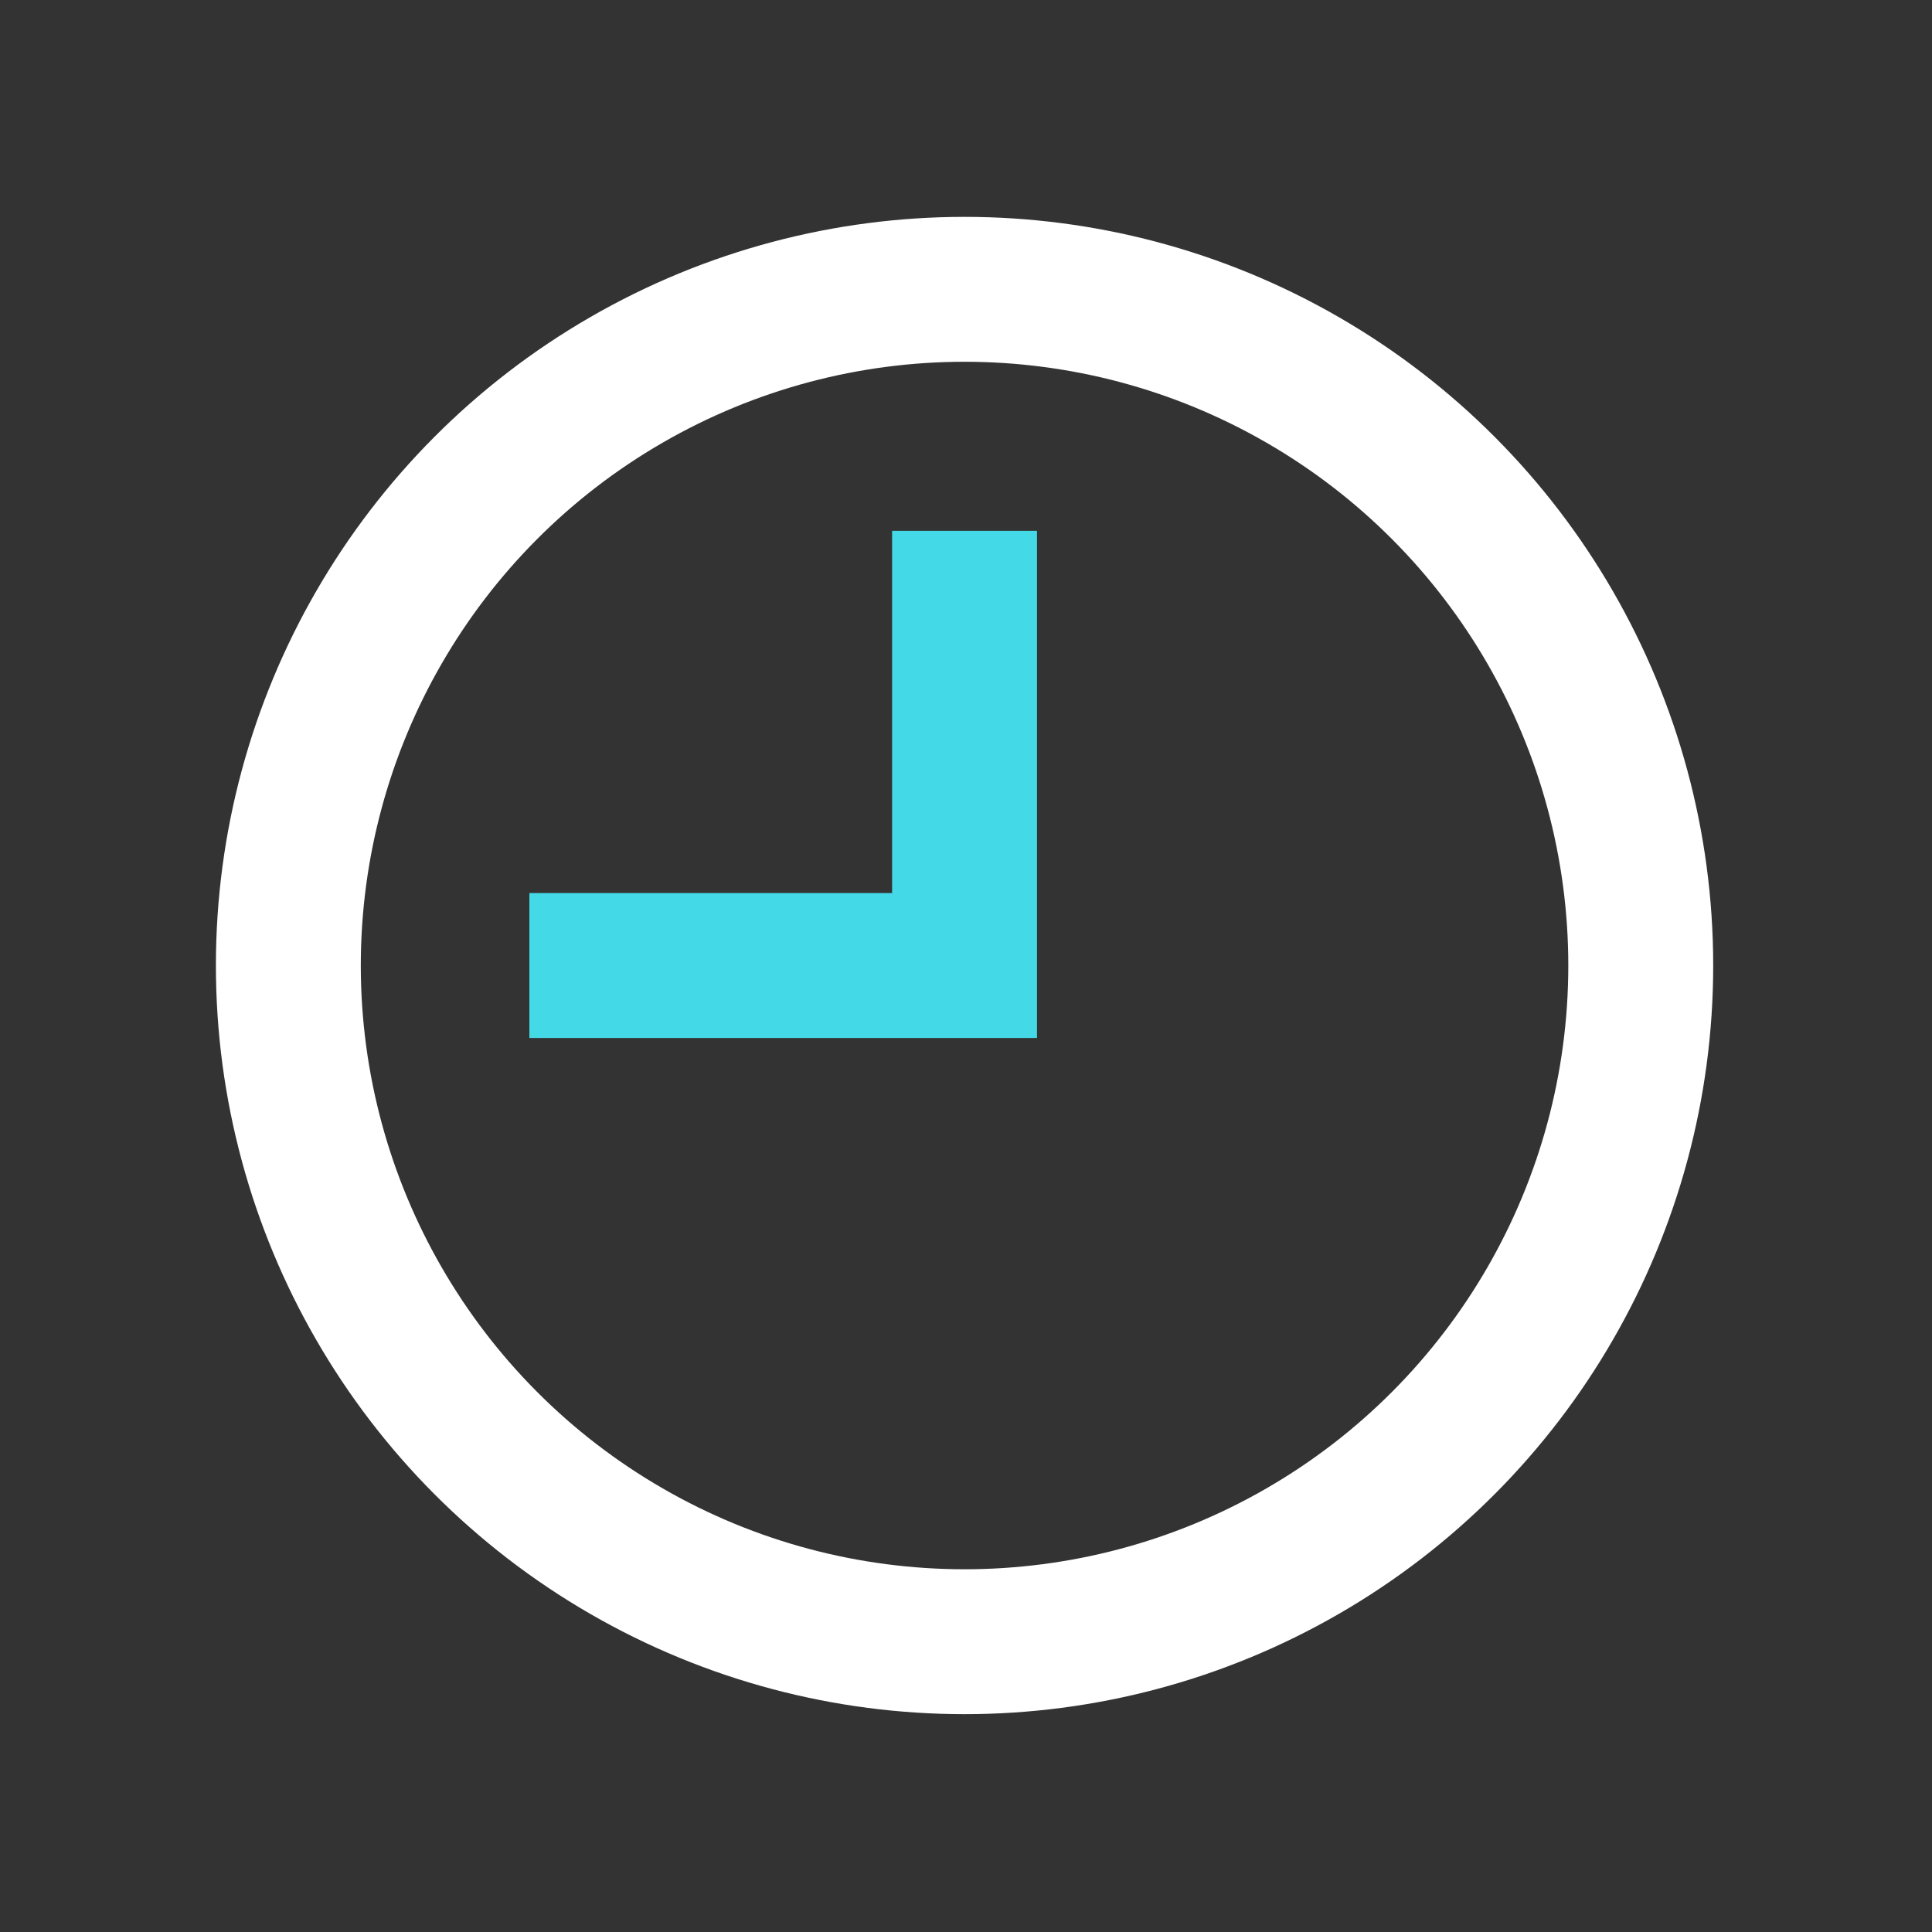
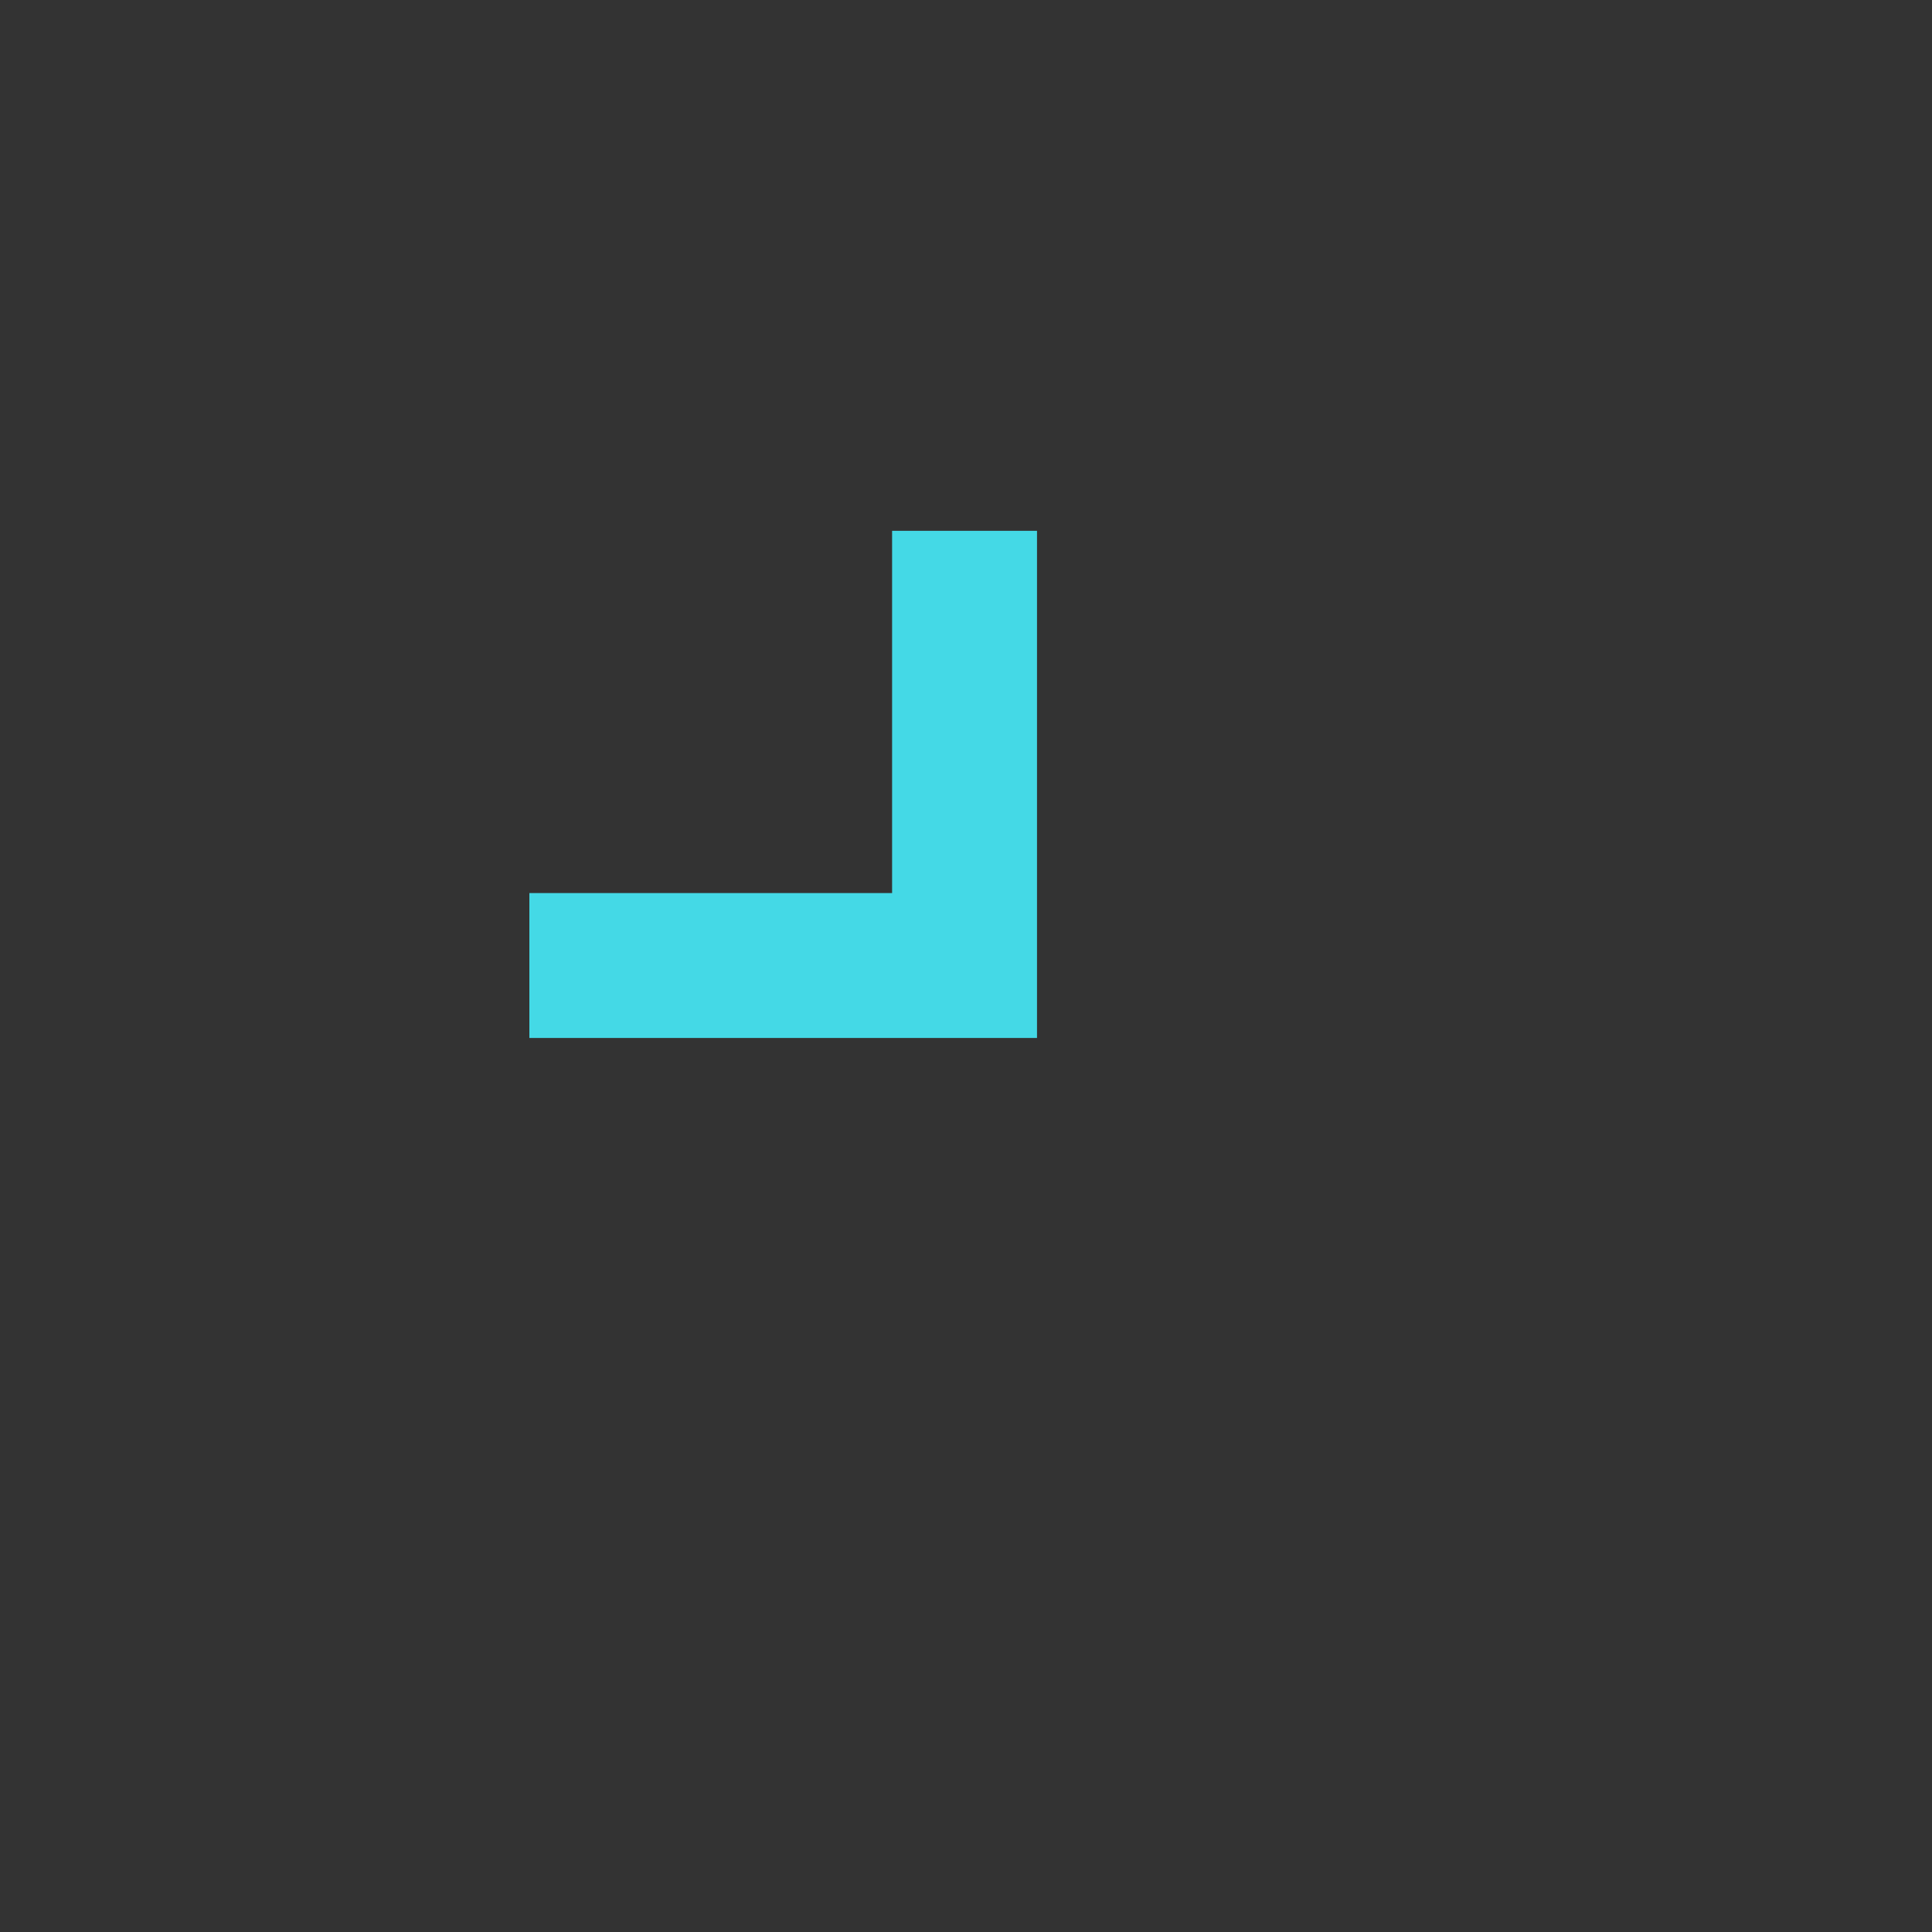
<svg xmlns="http://www.w3.org/2000/svg" id="ikony" viewBox="0 0 80 80">
  <rect x="0" y="0" width="80" height="80" fill="#333333" stroke="none" />
  <g>
-     <circle cx="39.94" cy="39.98" r="28" style="fill: none;stroke: #fff;stroke-miterlimit: 10;stroke-width: 6px" />
    <polyline points="21.92 39.98 39.94 39.98 39.94 21.98" style="fill: none;stroke: #44d9e6;stroke-miterlimit: 10;stroke-width: 6px" />
  </g>
</svg>